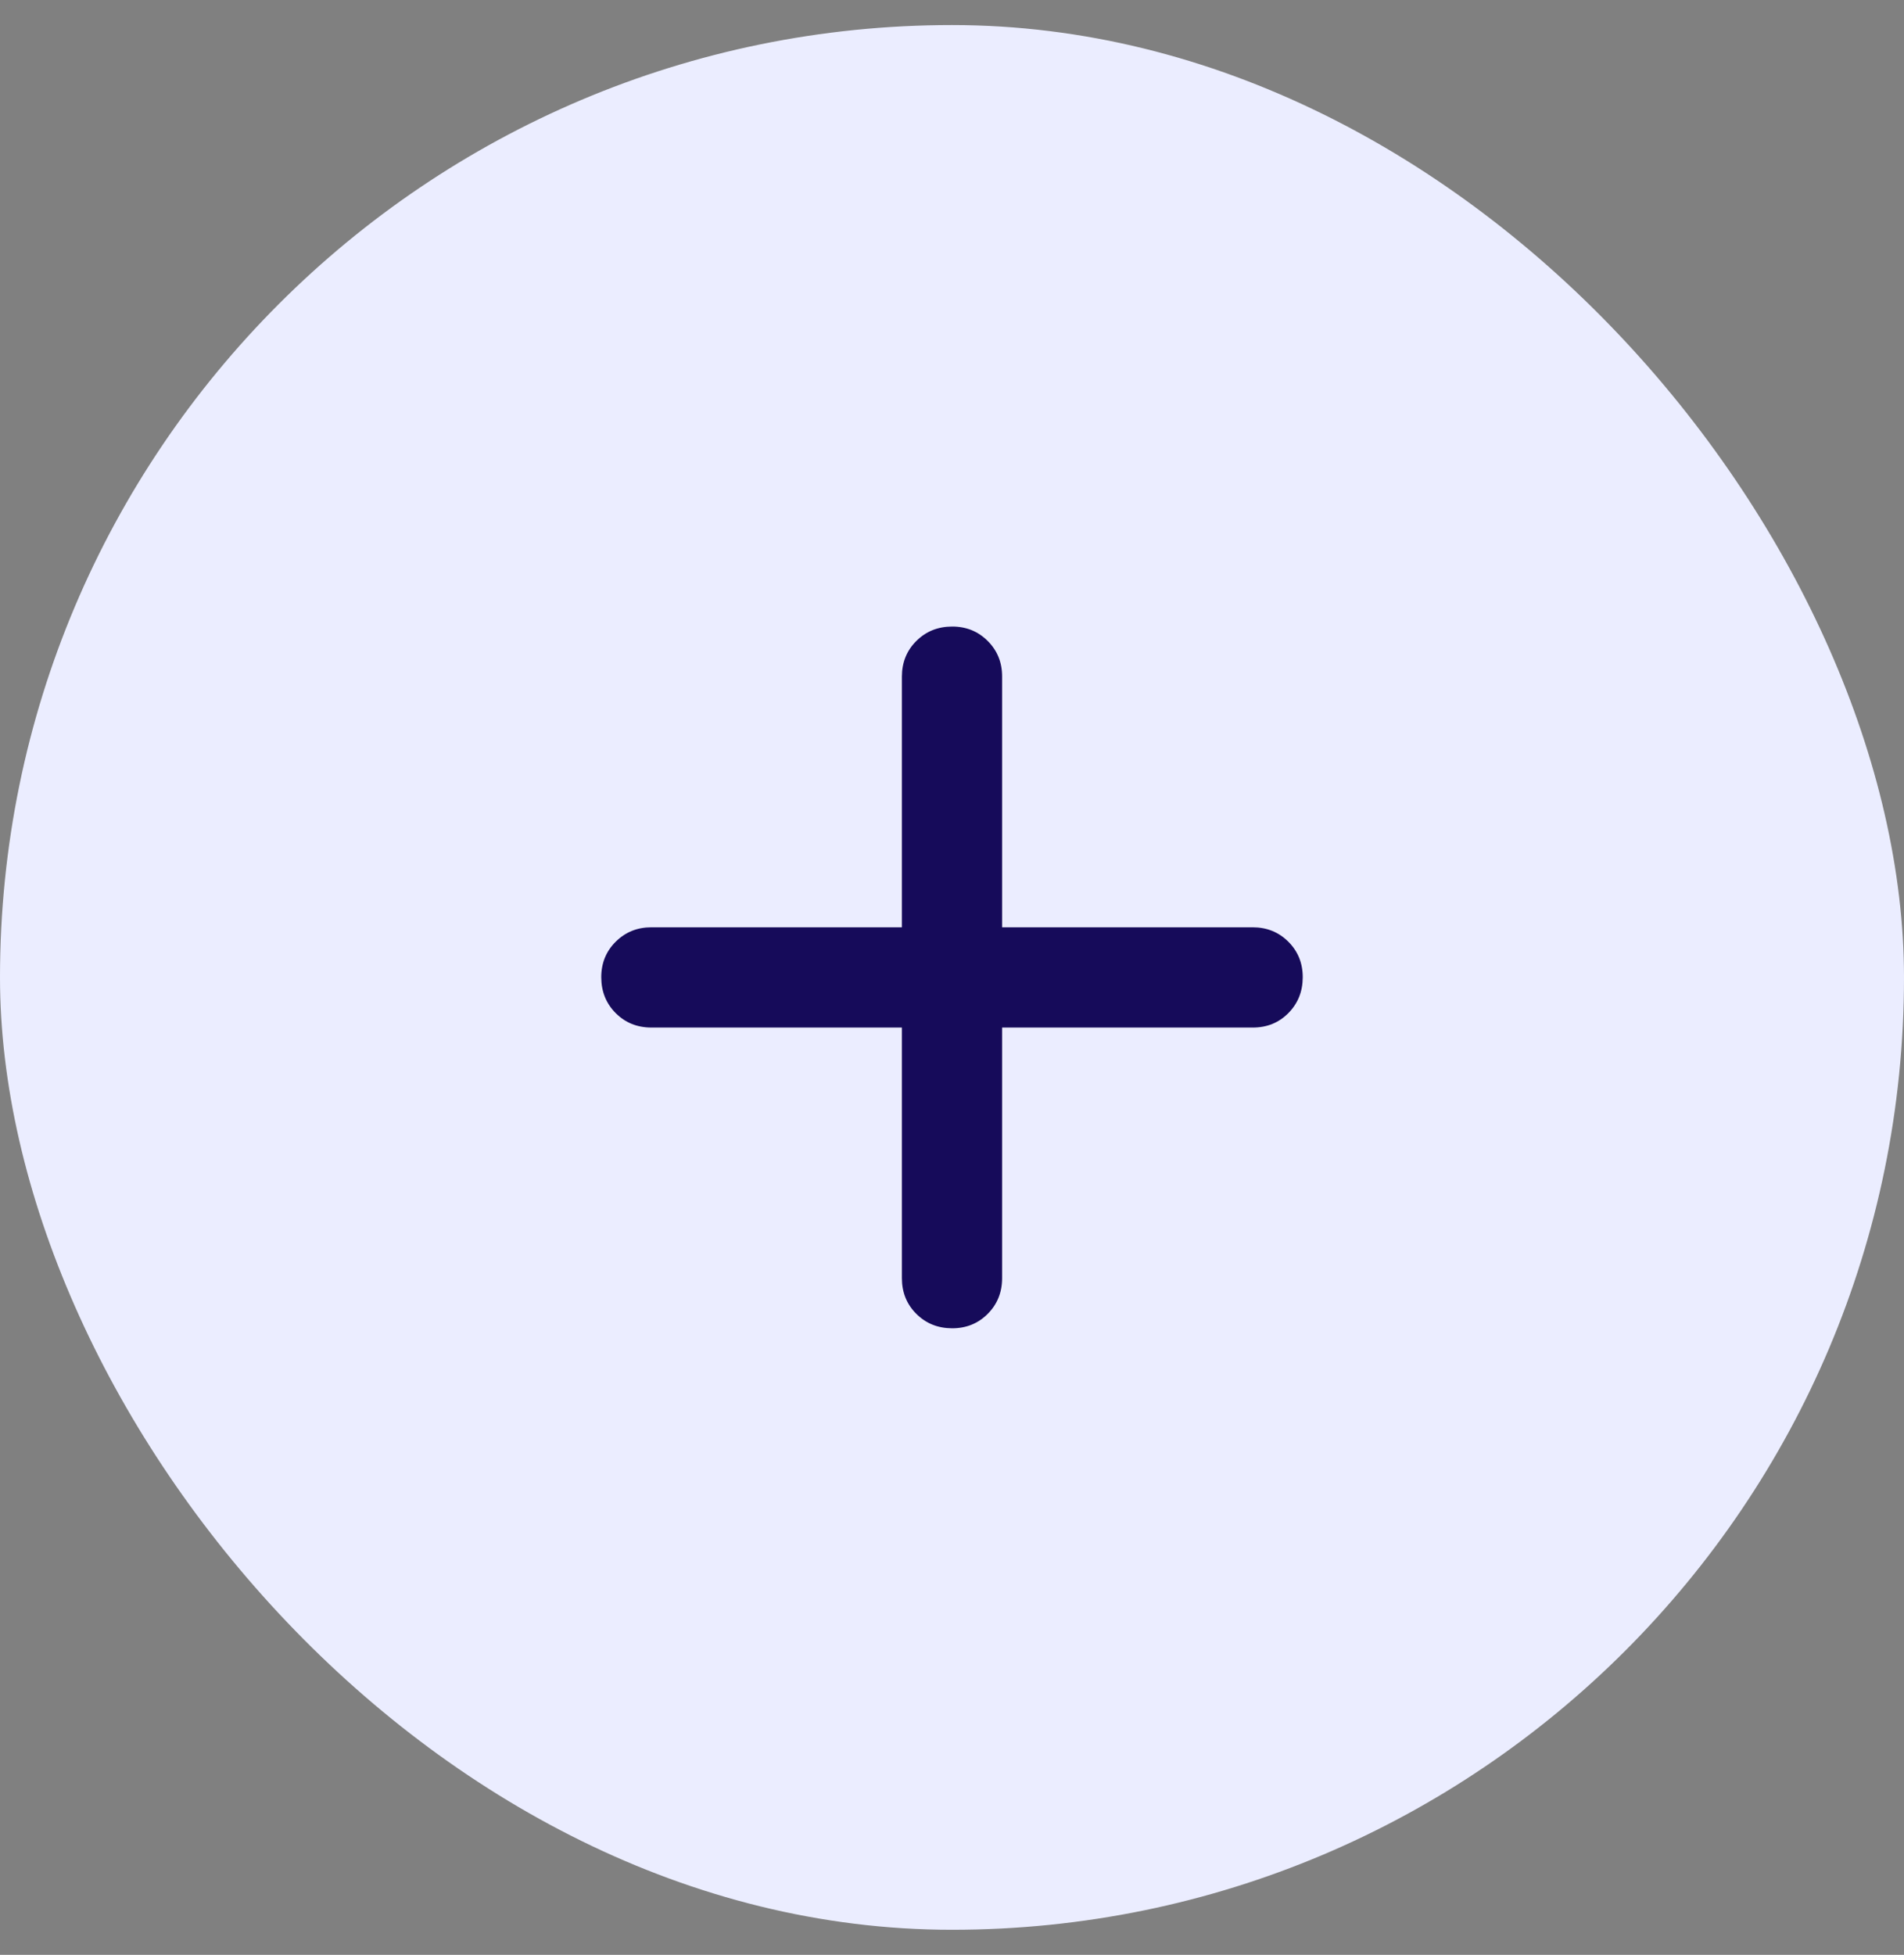
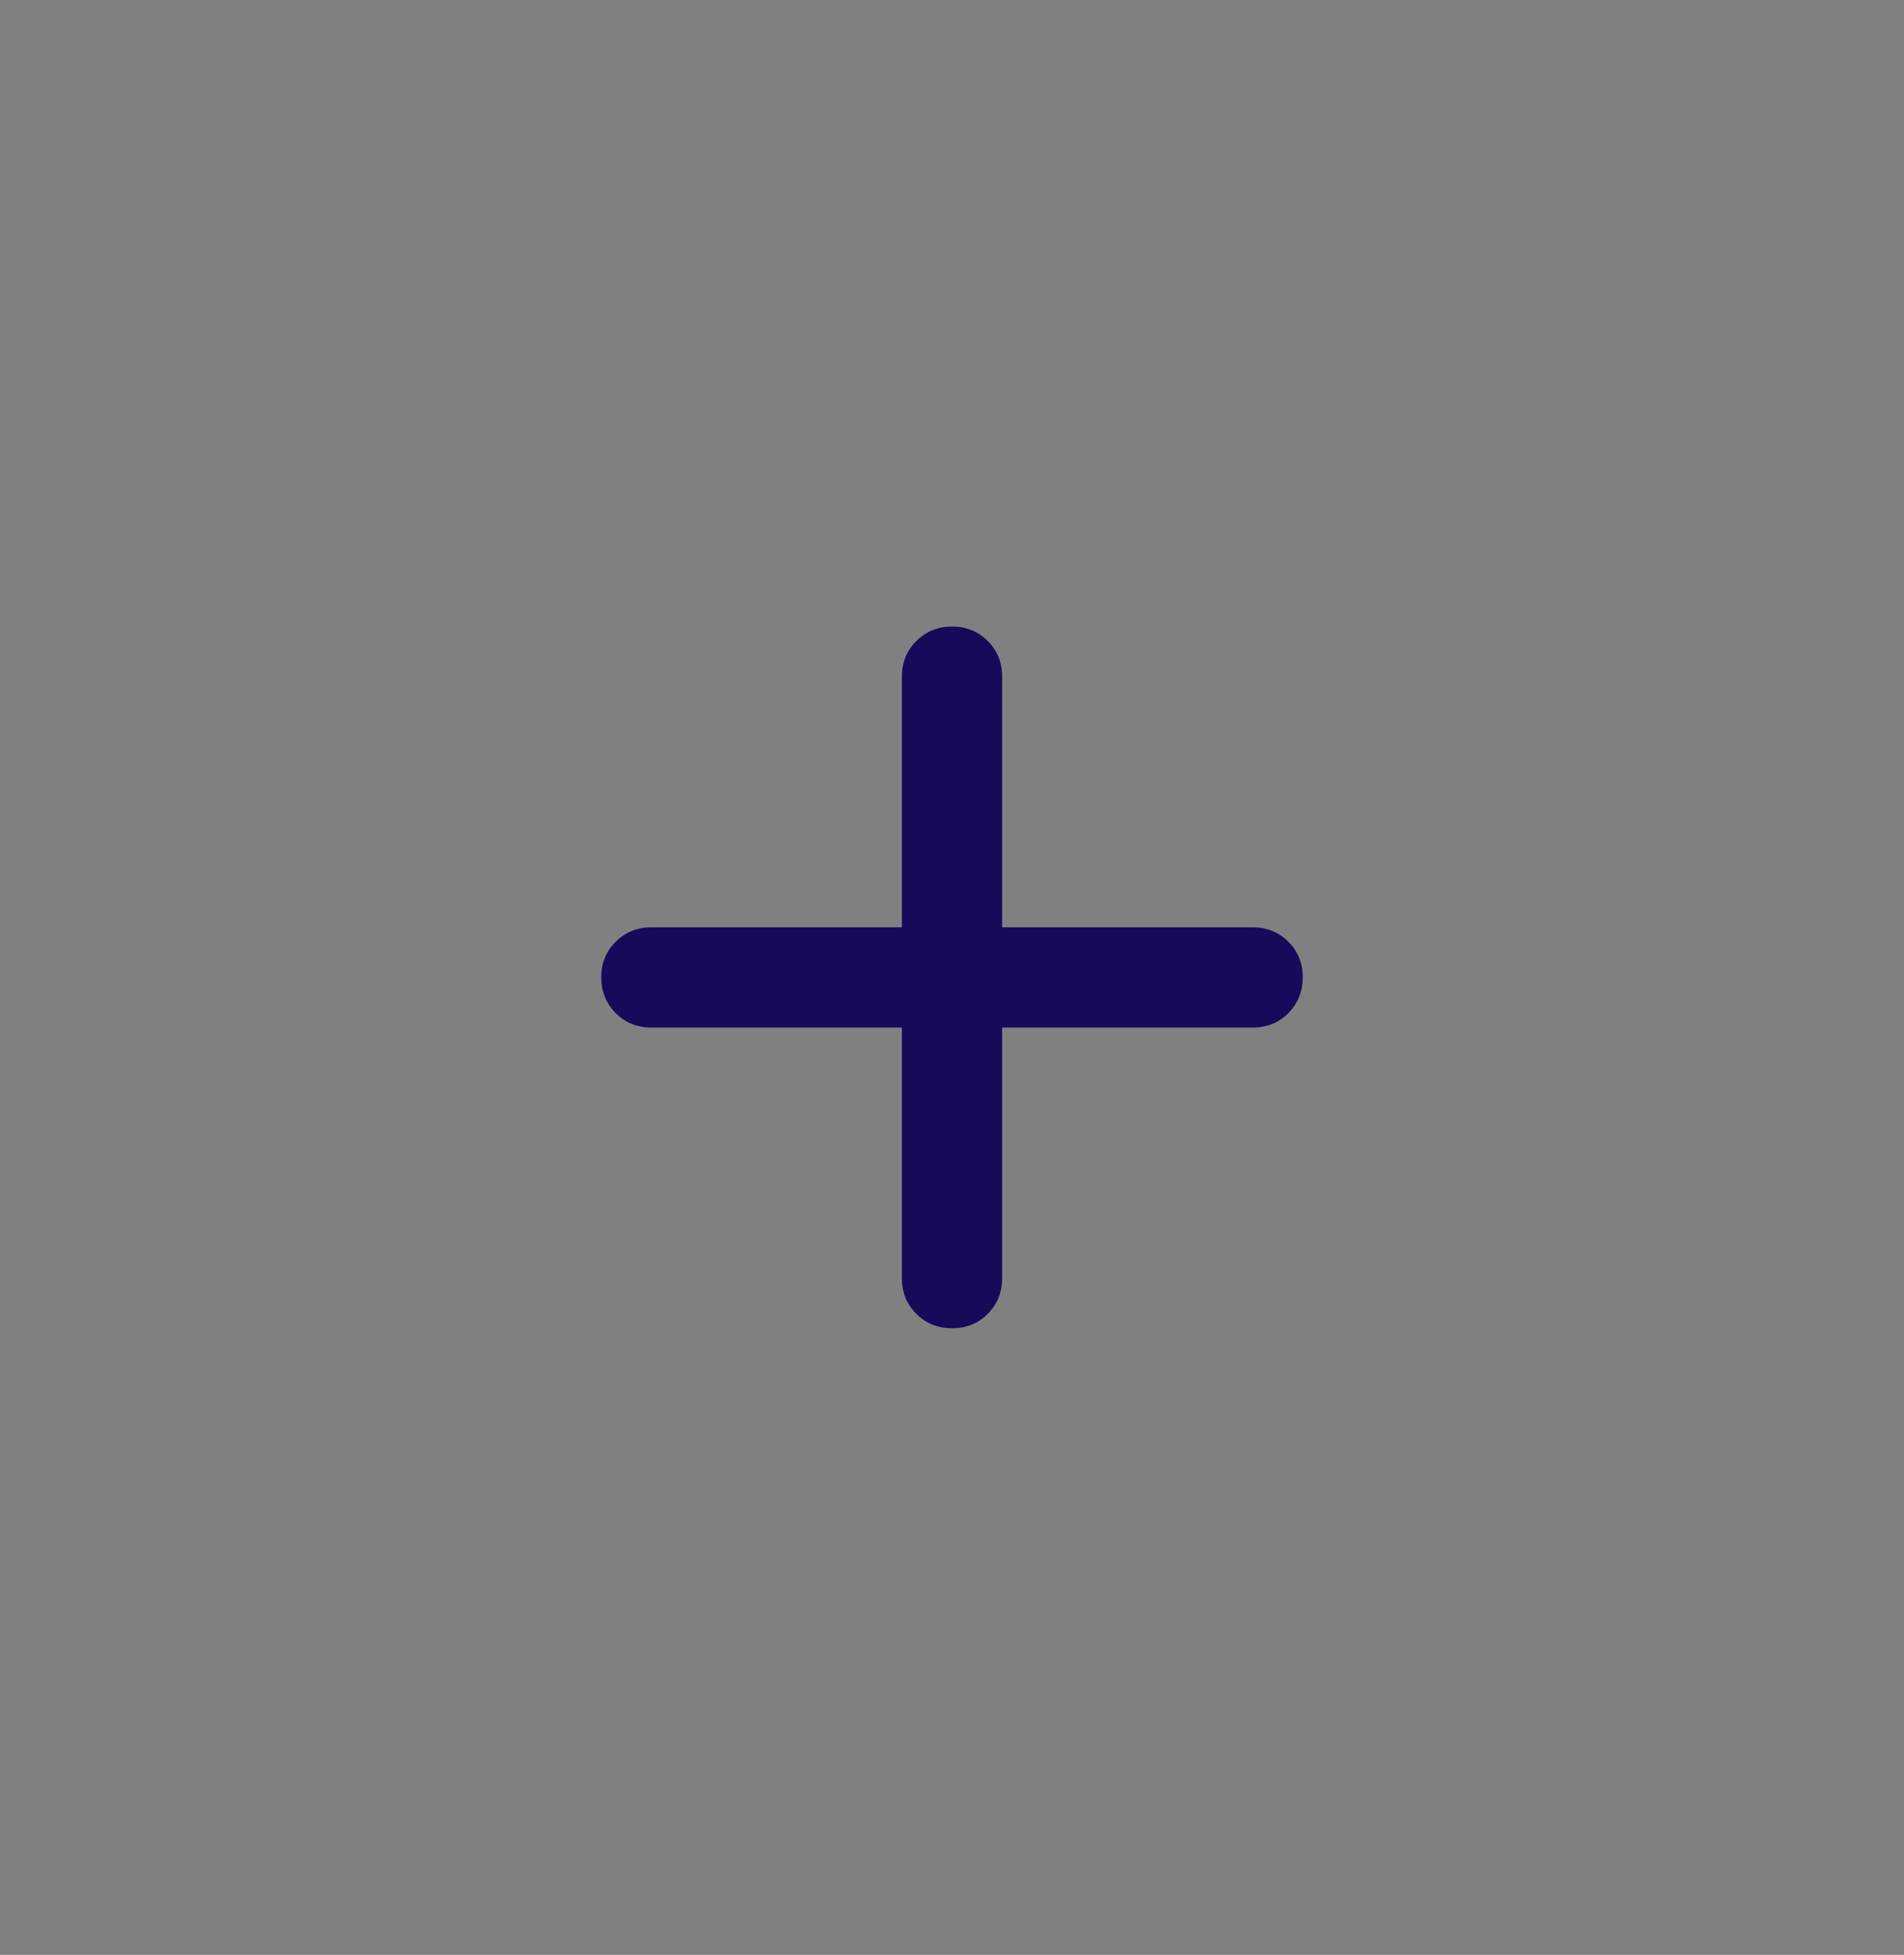
<svg xmlns="http://www.w3.org/2000/svg" width="38" height="39" viewBox="0 0 38 39" fill="none">
  <rect x="0" y="0" width="38" height="39" fill="#808080" stroke="none" />
-   <rect y="0.5" width="38" height="38" rx="19" fill="#EBEDFF" />
  <path d="M18 20.5H13C12.717 20.5 12.479 20.404 12.288 20.212C12.097 20.02 12.001 19.783 12 19.5C11.999 19.217 12.095 18.98 12.288 18.788C12.481 18.596 12.718 18.5 13 18.5H18V13.5C18 13.217 18.096 12.979 18.288 12.788C18.48 12.597 18.717 12.501 19 12.5C19.283 12.499 19.52 12.595 19.713 12.788C19.906 12.981 20.001 13.218 20 13.5V18.5H25C25.283 18.5 25.521 18.596 25.713 18.788C25.905 18.98 26.001 19.217 26 19.5C25.999 19.783 25.903 20.02 25.712 20.213C25.521 20.406 25.283 20.501 25 20.5H20V25.5C20 25.783 19.904 26.021 19.712 26.213C19.52 26.405 19.283 26.501 19 26.5C18.717 26.499 18.48 26.403 18.288 26.212C18.096 26.021 18 25.783 18 25.5V20.5Z" fill="#160B5A" />
</svg>